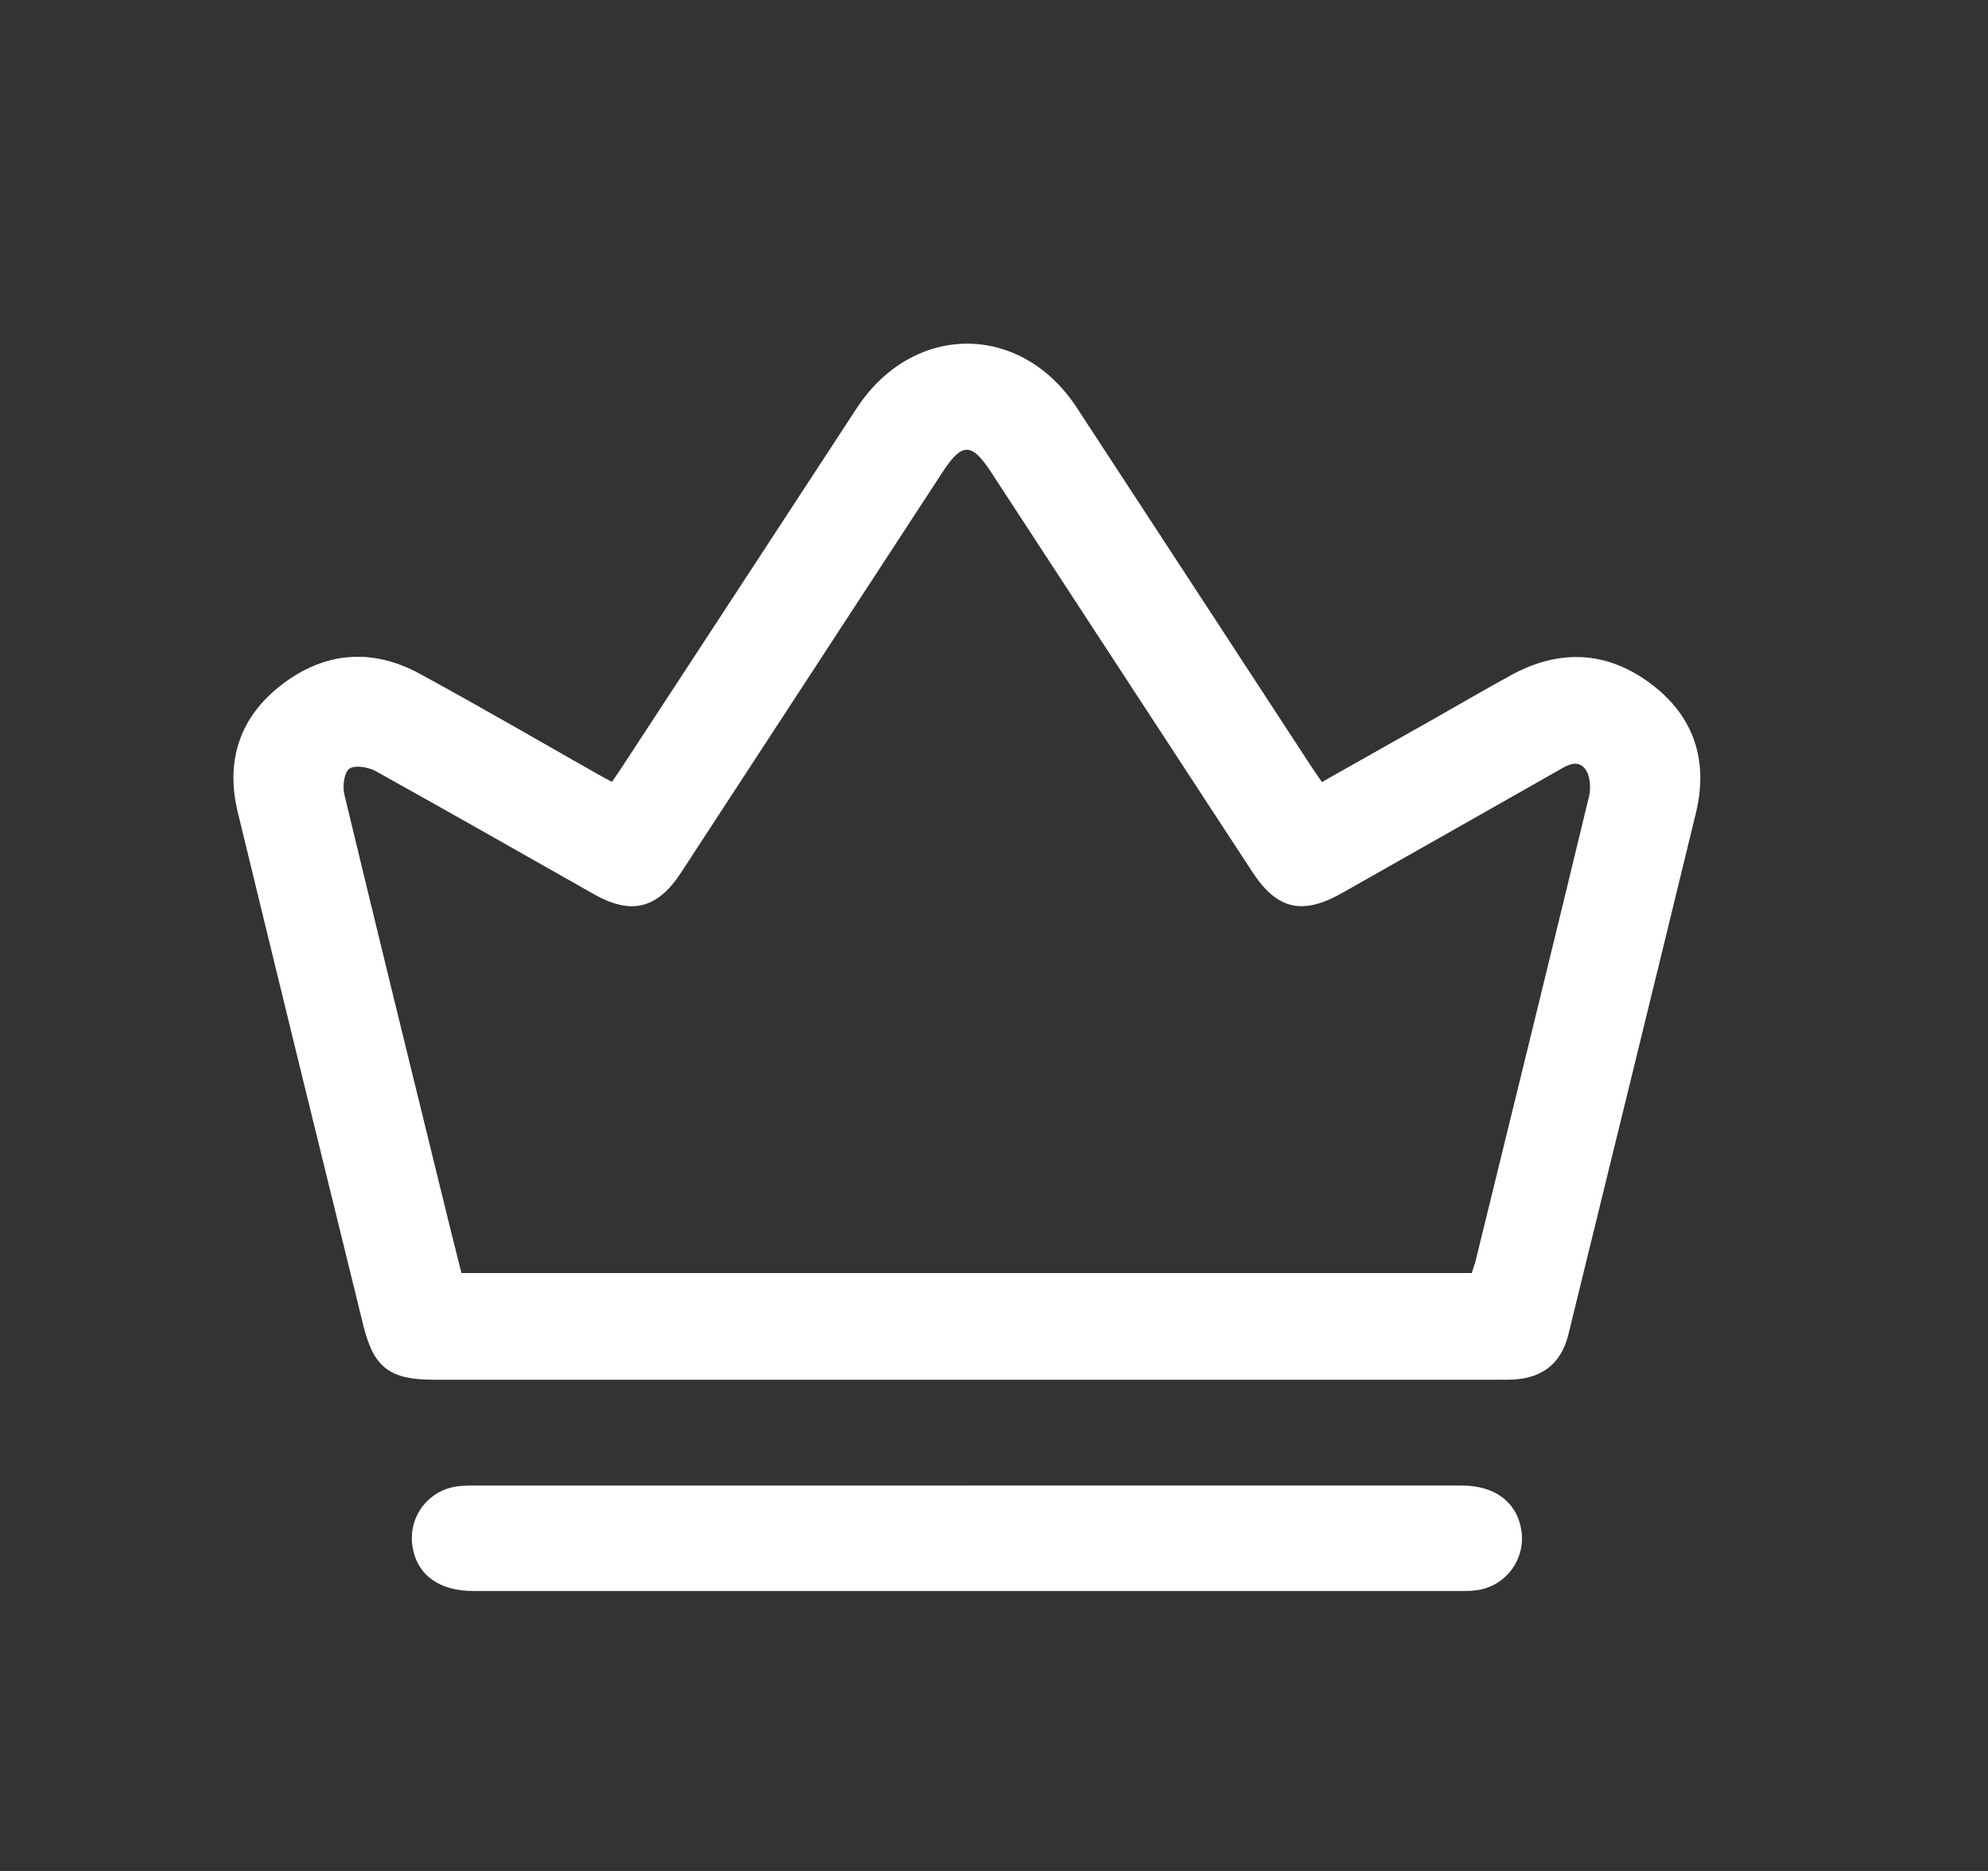
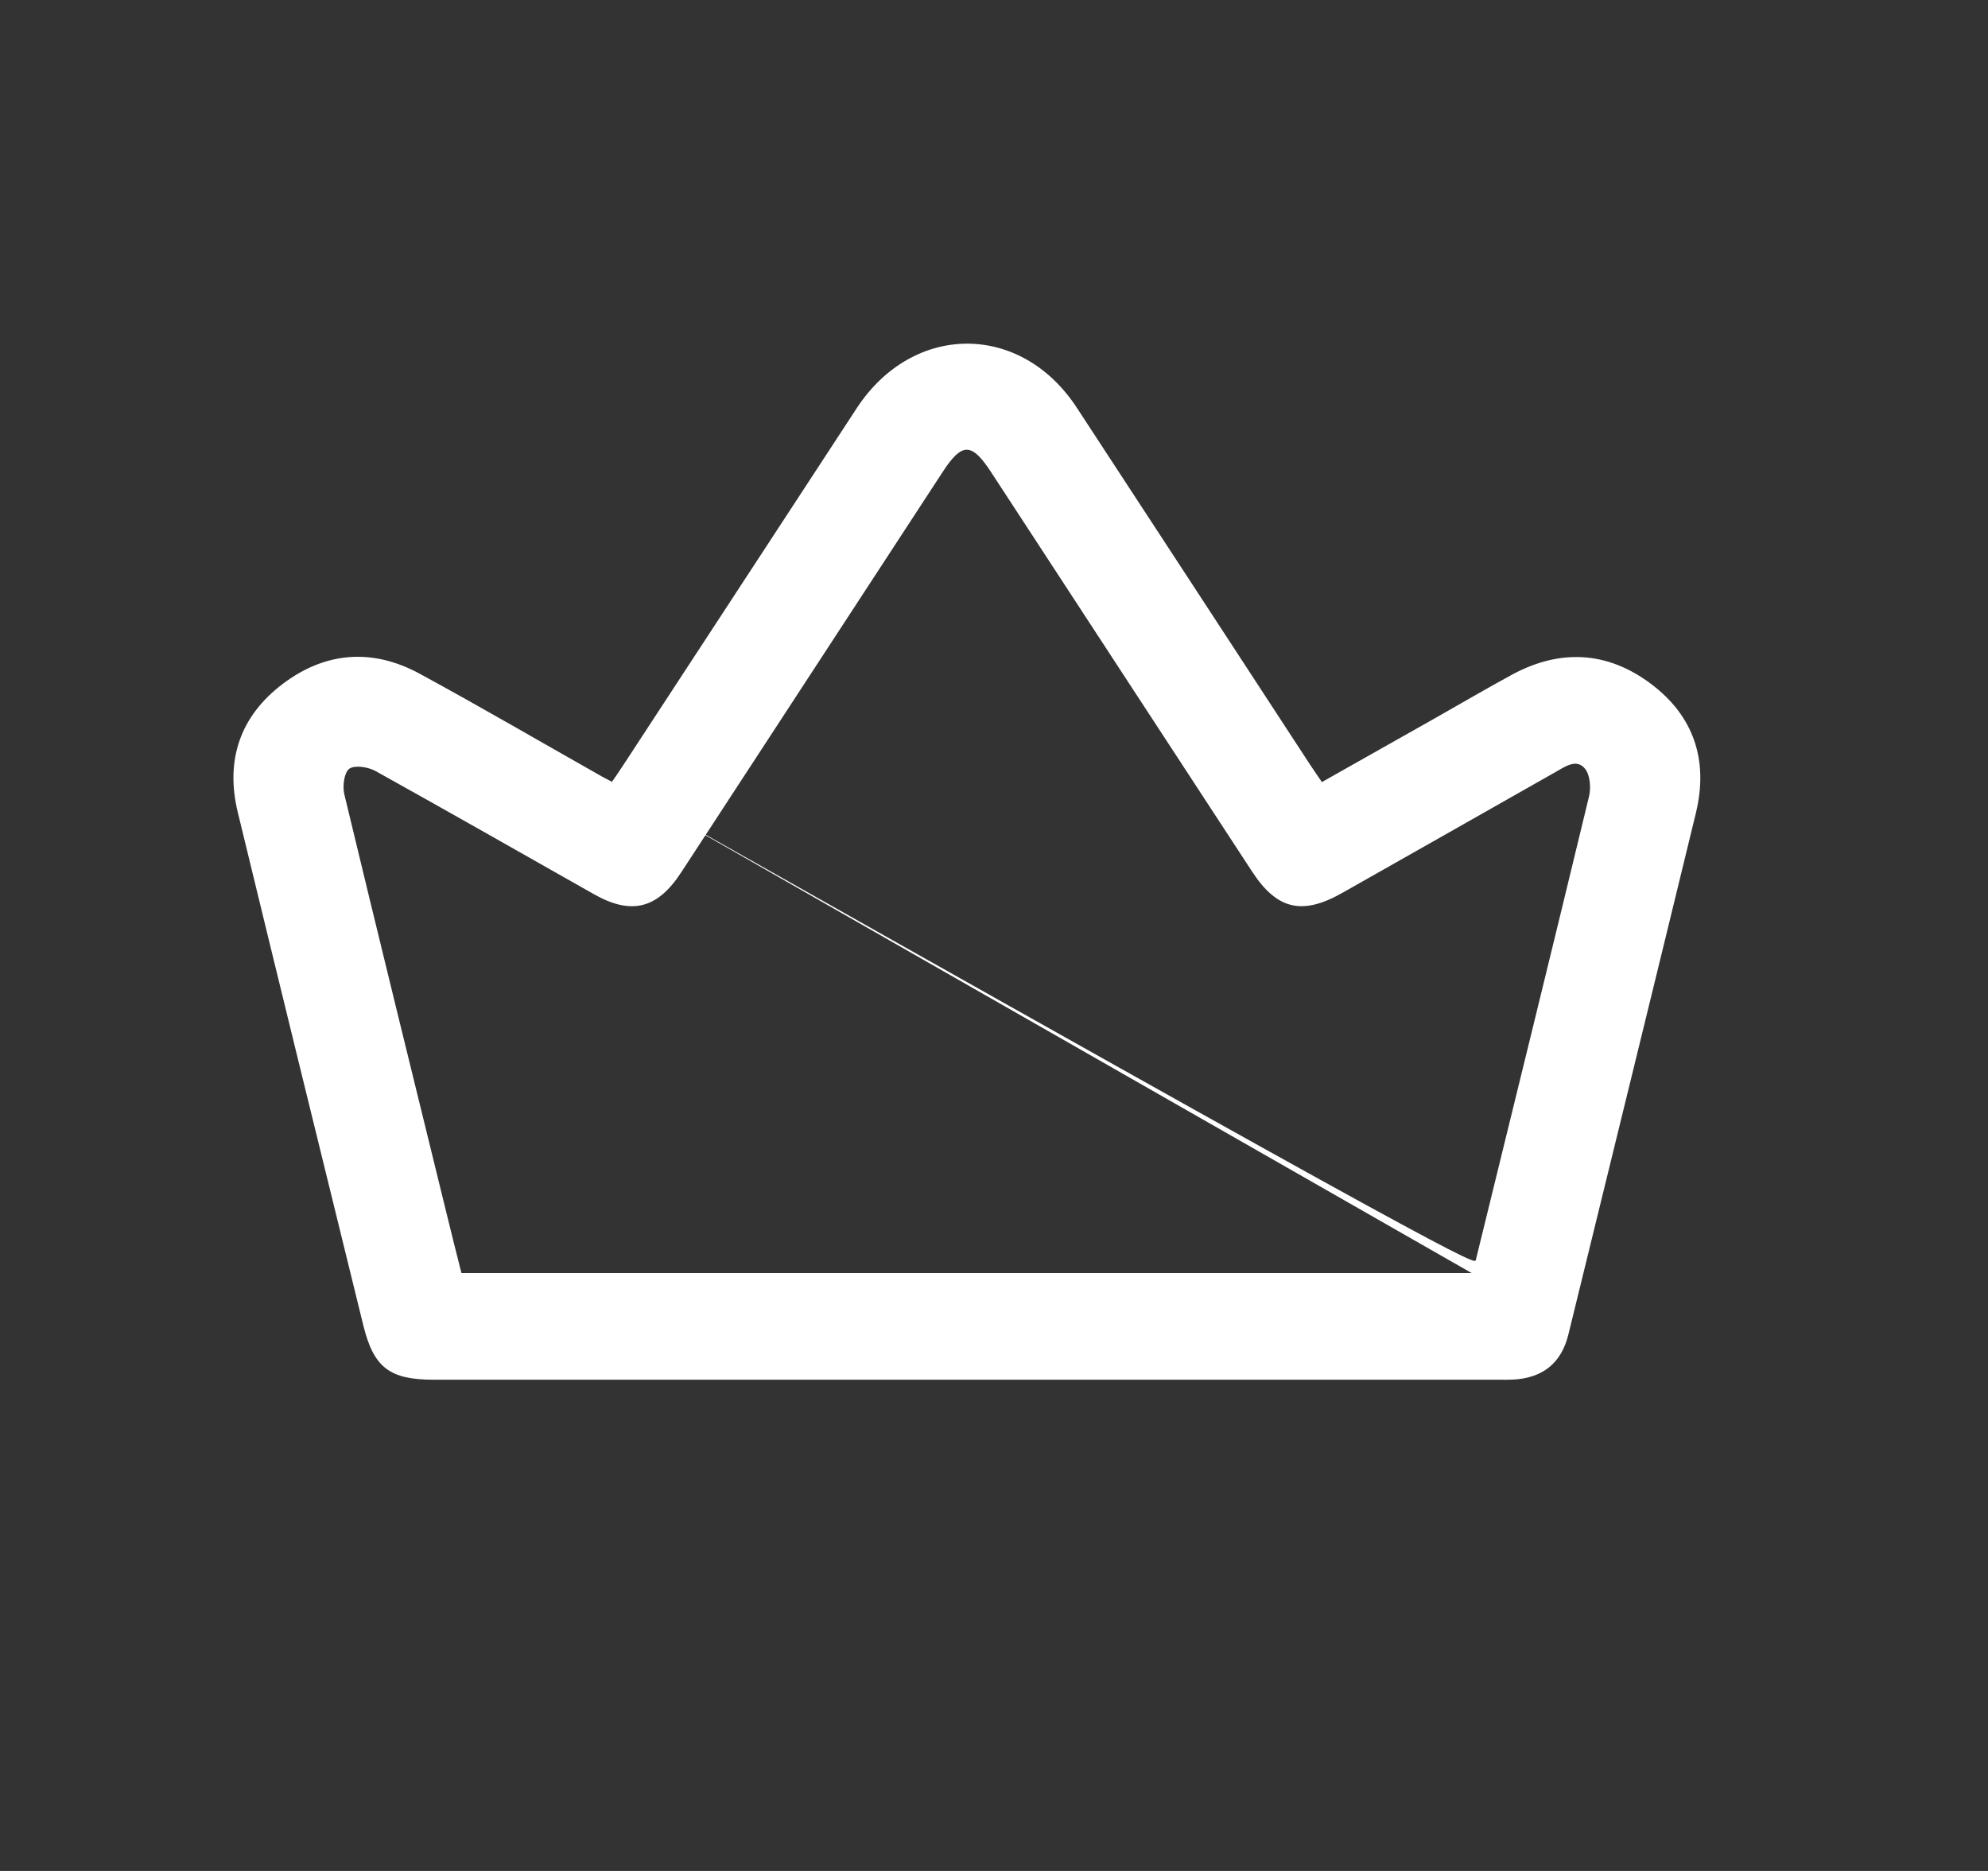
<svg xmlns="http://www.w3.org/2000/svg" width="17" height="16" viewBox="0 0 17 16" fill="none">
  <rect x="0" y="0" width="17" height="16" fill="#333333" stroke="none" />
  <g id="ICONE">
    <g id="Vector">
-       <path d="M5.233 6.686C5.265 6.64 5.295 6.597 5.324 6.552C5.992 5.532 6.658 4.512 7.326 3.491C7.806 2.758 8.728 2.754 9.207 3.485C9.875 4.505 10.541 5.526 11.208 6.547C11.237 6.591 11.268 6.635 11.304 6.688C11.628 6.505 11.946 6.325 12.264 6.146C12.486 6.02 12.705 5.892 12.929 5.77C13.339 5.548 13.743 5.568 14.115 5.846C14.486 6.123 14.611 6.504 14.502 6.953C14.141 8.441 13.775 9.928 13.411 11.415C13.351 11.658 13.191 11.785 12.938 11.798C12.899 11.8 12.859 11.799 12.82 11.799C9.783 11.799 6.746 11.799 3.709 11.799C3.332 11.799 3.196 11.696 3.107 11.335C2.747 9.872 2.388 8.409 2.033 6.945C1.926 6.502 2.052 6.126 2.416 5.85C2.781 5.573 3.184 5.542 3.588 5.761C4.112 6.046 4.628 6.347 5.148 6.641C5.173 6.655 5.199 6.668 5.233 6.686ZM12.585 10.887C12.597 10.849 12.611 10.813 12.62 10.776C12.944 9.455 13.269 8.134 13.588 6.812C13.606 6.738 13.598 6.628 13.554 6.574C13.482 6.485 13.385 6.555 13.304 6.601C12.695 6.946 12.087 7.292 11.478 7.636C11.136 7.83 10.92 7.779 10.708 7.455C9.963 6.315 9.218 5.176 8.474 4.036C8.31 3.785 8.227 3.783 8.065 4.03C7.318 5.174 6.571 6.318 5.824 7.462C5.621 7.773 5.398 7.828 5.077 7.646C4.455 7.294 3.834 6.94 3.21 6.593C3.147 6.559 3.035 6.541 2.987 6.574C2.943 6.606 2.928 6.723 2.944 6.791C3.231 7.985 3.524 9.177 3.817 10.37C3.859 10.543 3.903 10.717 3.946 10.887H12.585H12.585Z" fill="white" />
-       <path d="M8.268 12.704C9.679 12.704 11.09 12.703 12.501 12.704C12.786 12.704 12.974 12.849 13.01 13.089C13.048 13.345 12.864 13.58 12.604 13.602C12.566 13.606 12.526 13.606 12.487 13.606C9.675 13.606 6.863 13.606 4.051 13.606C3.758 13.606 3.571 13.472 3.529 13.236C3.483 12.979 3.658 12.741 3.918 12.71C3.976 12.703 4.035 12.704 4.094 12.704C5.485 12.704 6.876 12.704 8.268 12.704Z" fill="white" />
+       <path d="M5.233 6.686C5.265 6.64 5.295 6.597 5.324 6.552C5.992 5.532 6.658 4.512 7.326 3.491C7.806 2.758 8.728 2.754 9.207 3.485C9.875 4.505 10.541 5.526 11.208 6.547C11.237 6.591 11.268 6.635 11.304 6.688C11.628 6.505 11.946 6.325 12.264 6.146C12.486 6.02 12.705 5.892 12.929 5.77C13.339 5.548 13.743 5.568 14.115 5.846C14.486 6.123 14.611 6.504 14.502 6.953C14.141 8.441 13.775 9.928 13.411 11.415C13.351 11.658 13.191 11.785 12.938 11.798C12.899 11.8 12.859 11.799 12.82 11.799C9.783 11.799 6.746 11.799 3.709 11.799C3.332 11.799 3.196 11.696 3.107 11.335C2.747 9.872 2.388 8.409 2.033 6.945C1.926 6.502 2.052 6.126 2.416 5.85C2.781 5.573 3.184 5.542 3.588 5.761C4.112 6.046 4.628 6.347 5.148 6.641C5.173 6.655 5.199 6.668 5.233 6.686ZC12.597 10.849 12.611 10.813 12.62 10.776C12.944 9.455 13.269 8.134 13.588 6.812C13.606 6.738 13.598 6.628 13.554 6.574C13.482 6.485 13.385 6.555 13.304 6.601C12.695 6.946 12.087 7.292 11.478 7.636C11.136 7.83 10.92 7.779 10.708 7.455C9.963 6.315 9.218 5.176 8.474 4.036C8.31 3.785 8.227 3.783 8.065 4.03C7.318 5.174 6.571 6.318 5.824 7.462C5.621 7.773 5.398 7.828 5.077 7.646C4.455 7.294 3.834 6.94 3.21 6.593C3.147 6.559 3.035 6.541 2.987 6.574C2.943 6.606 2.928 6.723 2.944 6.791C3.231 7.985 3.524 9.177 3.817 10.37C3.859 10.543 3.903 10.717 3.946 10.887H12.585H12.585Z" fill="white" />
    </g>
  </g>
</svg>